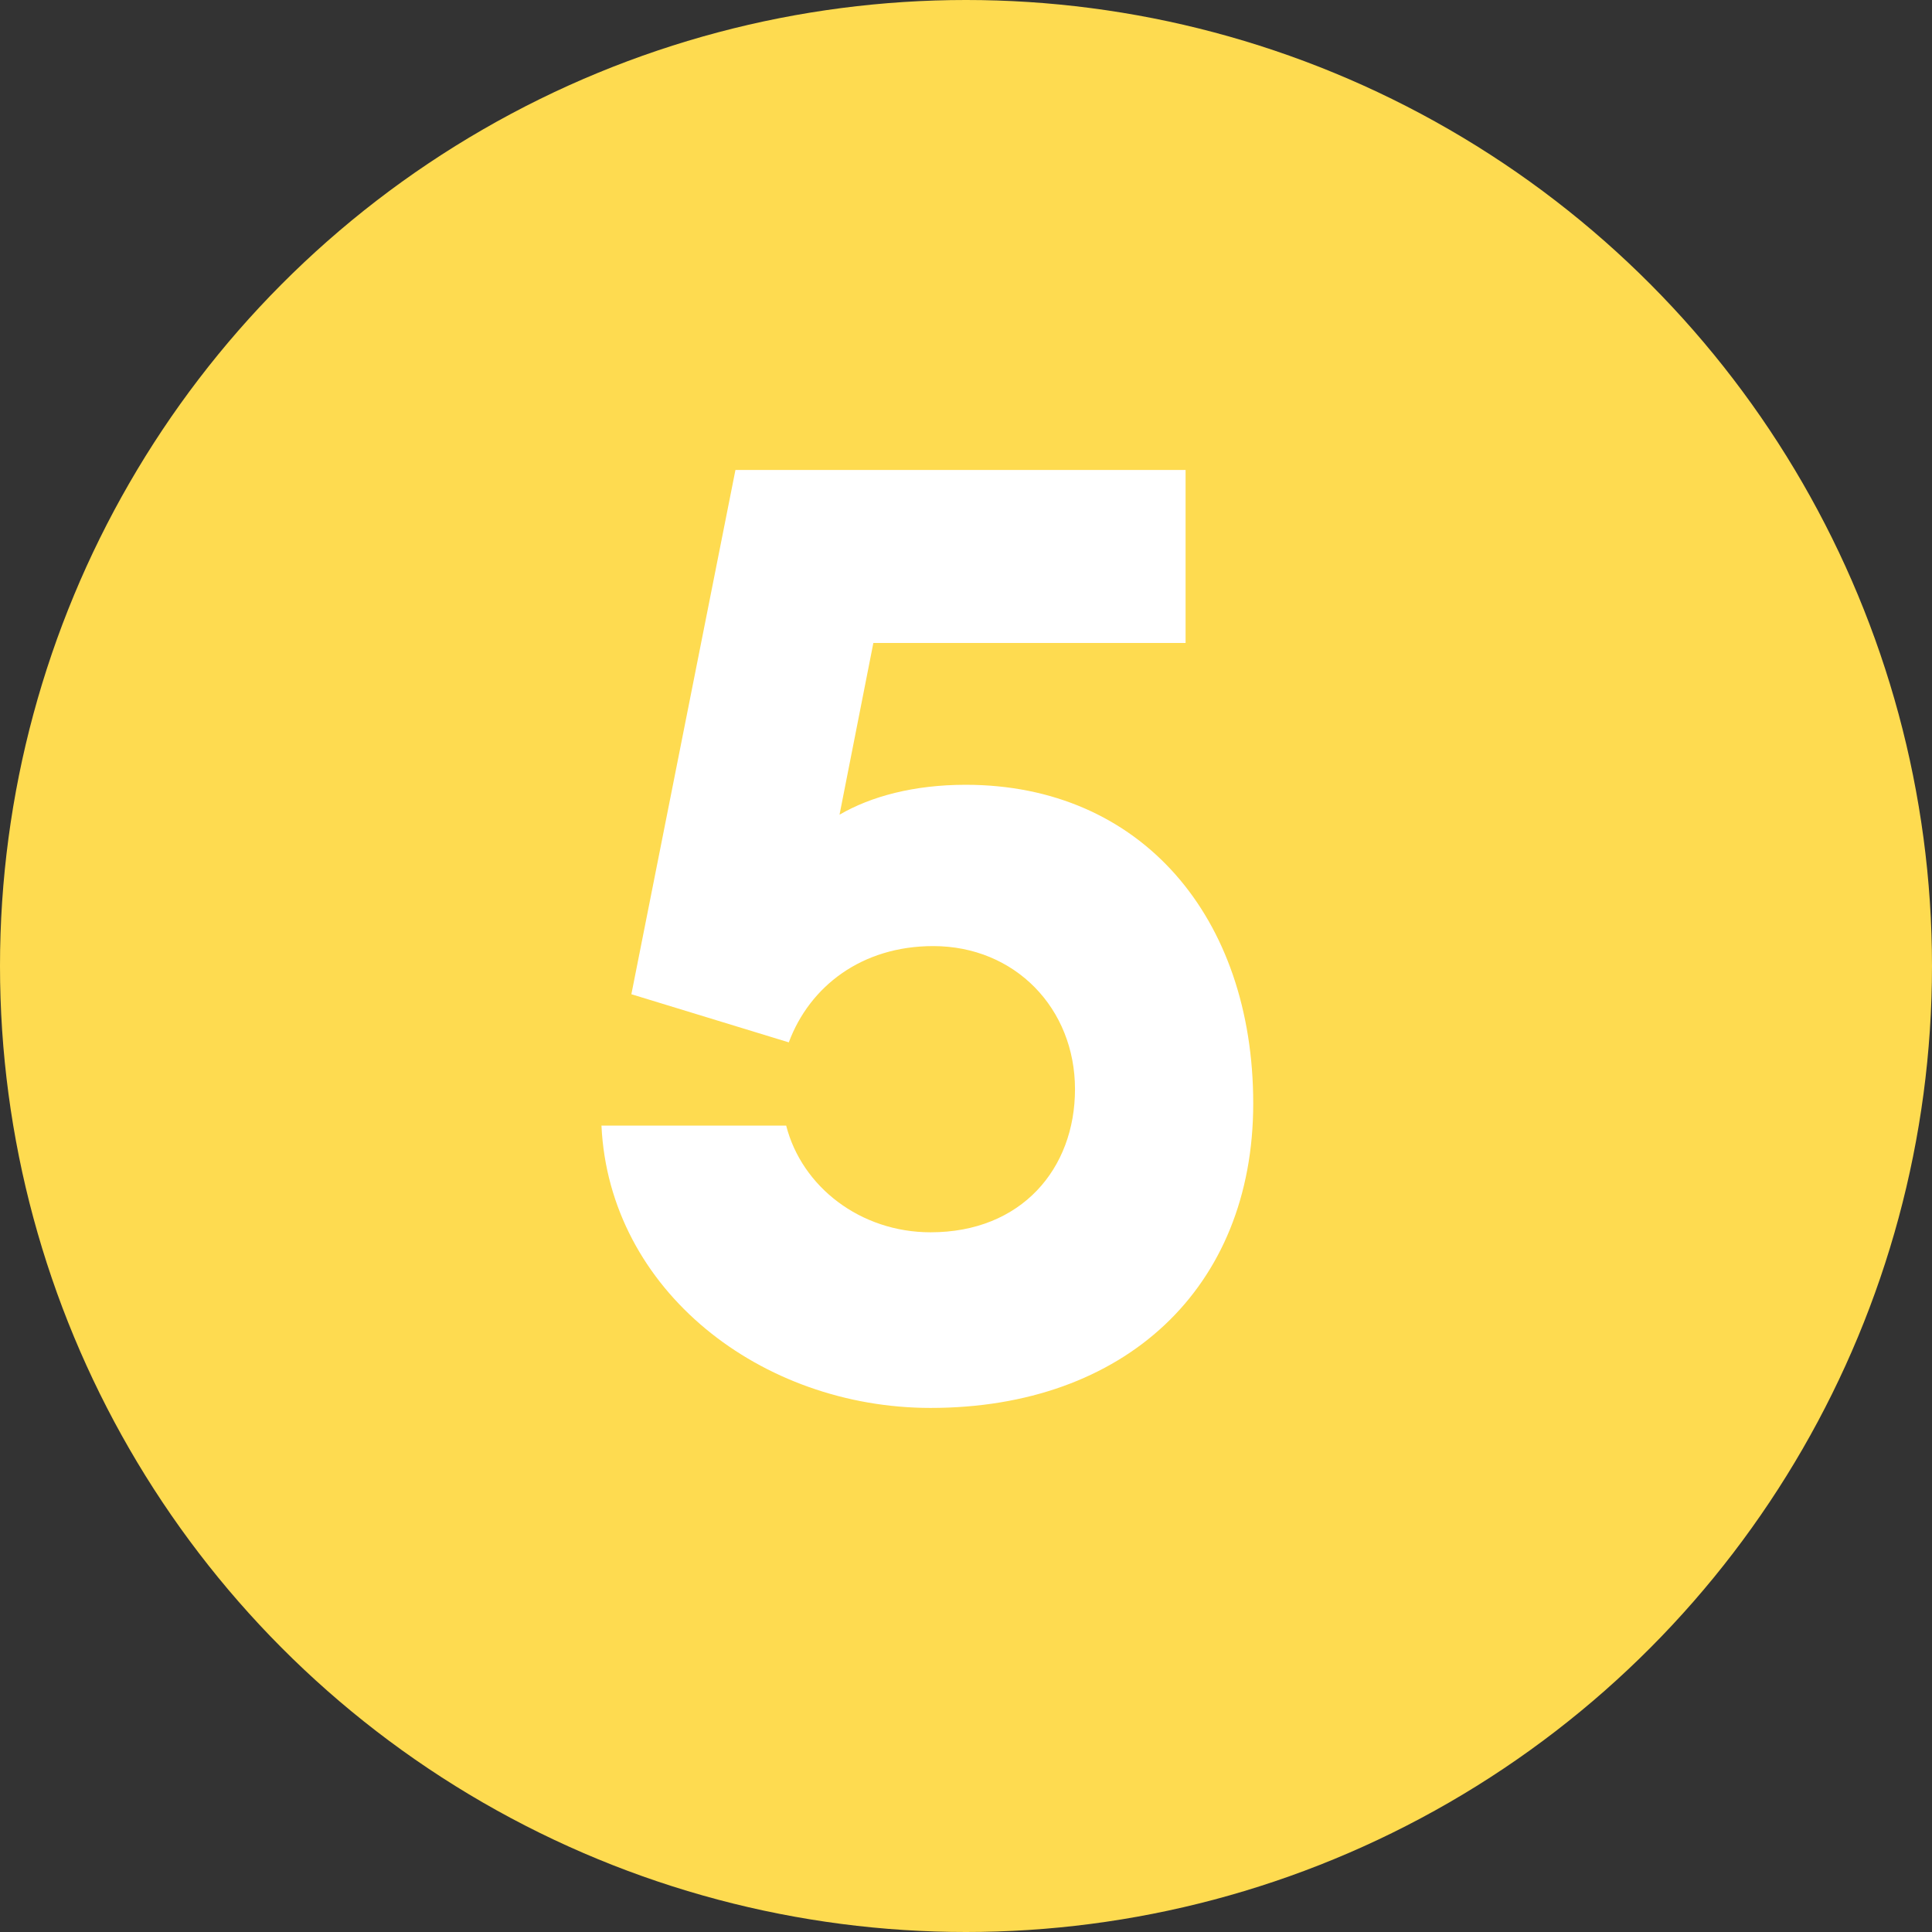
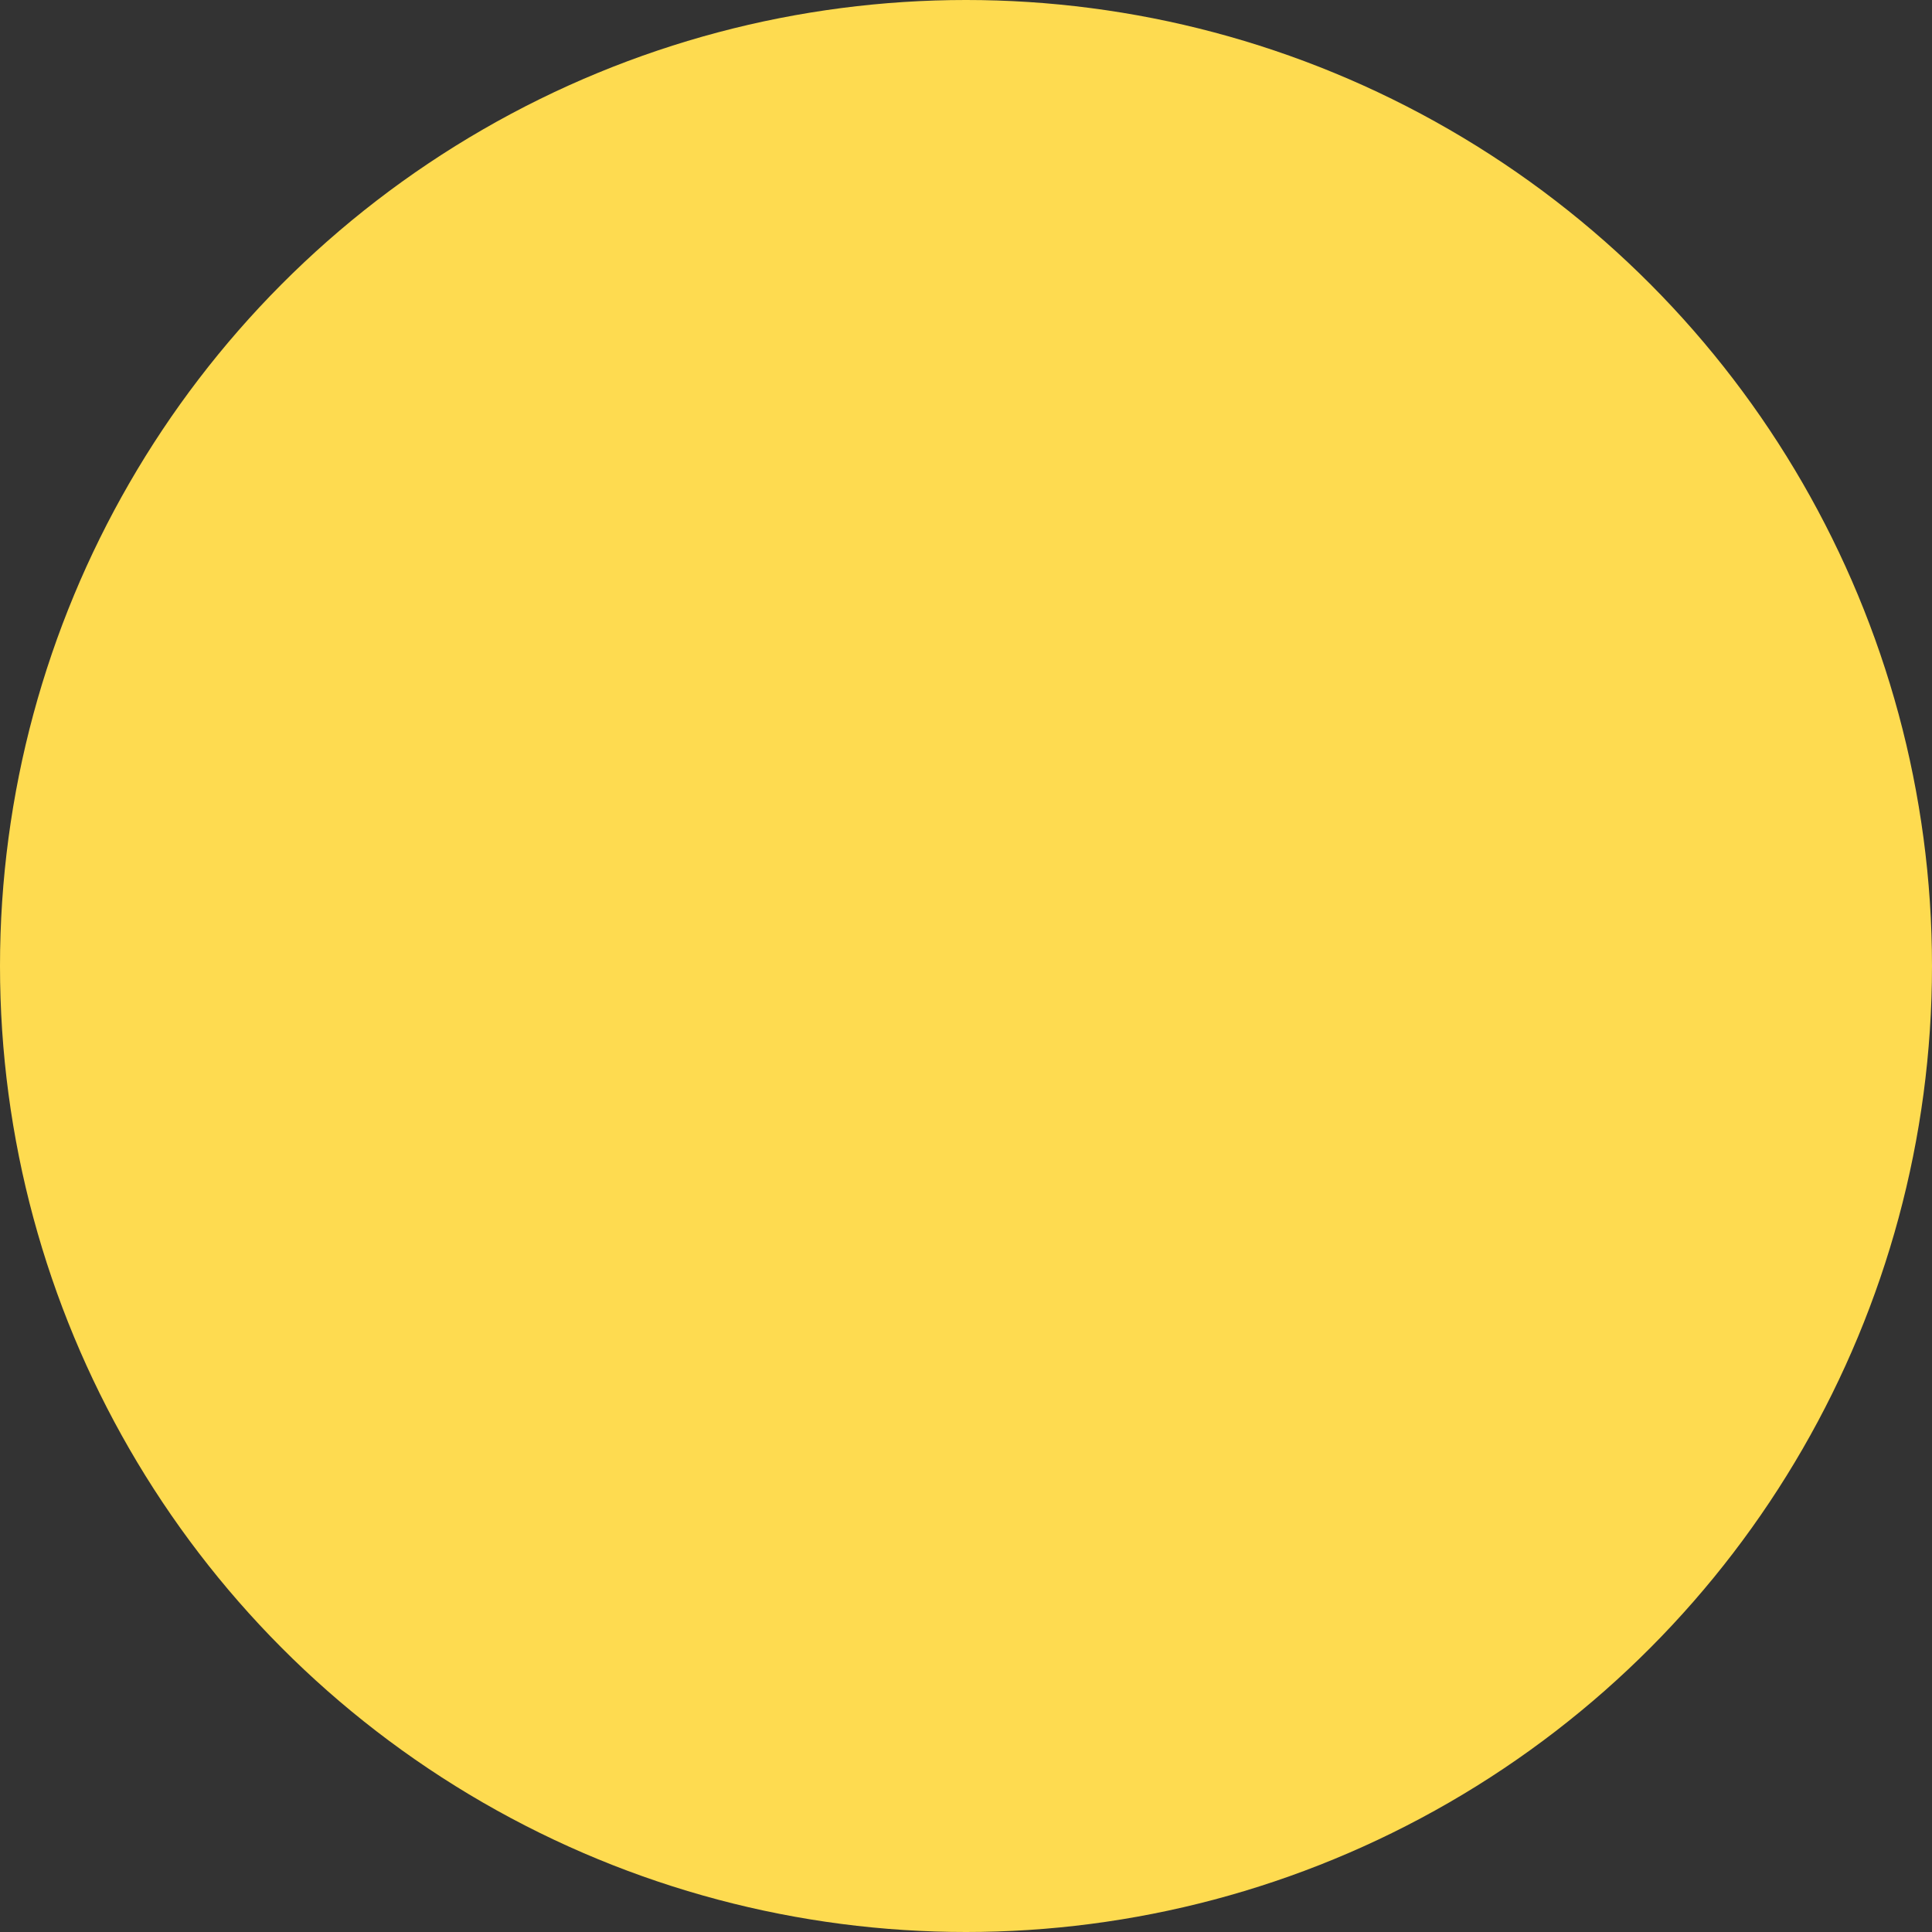
<svg xmlns="http://www.w3.org/2000/svg" width="108" height="108" viewBox="0 0 108 108" fill="none">
  <rect x="0" y="0" width="108" height="108" fill="#333333" stroke="none" />
  <circle cx="54" cy="54" r="54" fill="#FEDB50" />
-   <path d="M33.622 62.923H43.948C44.821 66.341 48.094 68.886 52.021 68.886C57.111 68.886 60.093 65.323 60.093 60.887C60.093 56.378 56.748 52.887 52.166 52.887C48.166 52.887 45.258 55.142 44.094 58.269L35.294 55.578L41.112 26.27H66.275V35.943H48.821L46.93 45.542C48.675 44.524 51.075 43.87 53.984 43.87C63.802 43.87 70.056 51.287 70.056 61.687C70.056 72.014 62.857 78.704 52.021 78.704C42.567 78.704 34.058 72.159 33.622 62.923Z" fill="white" />
</svg>